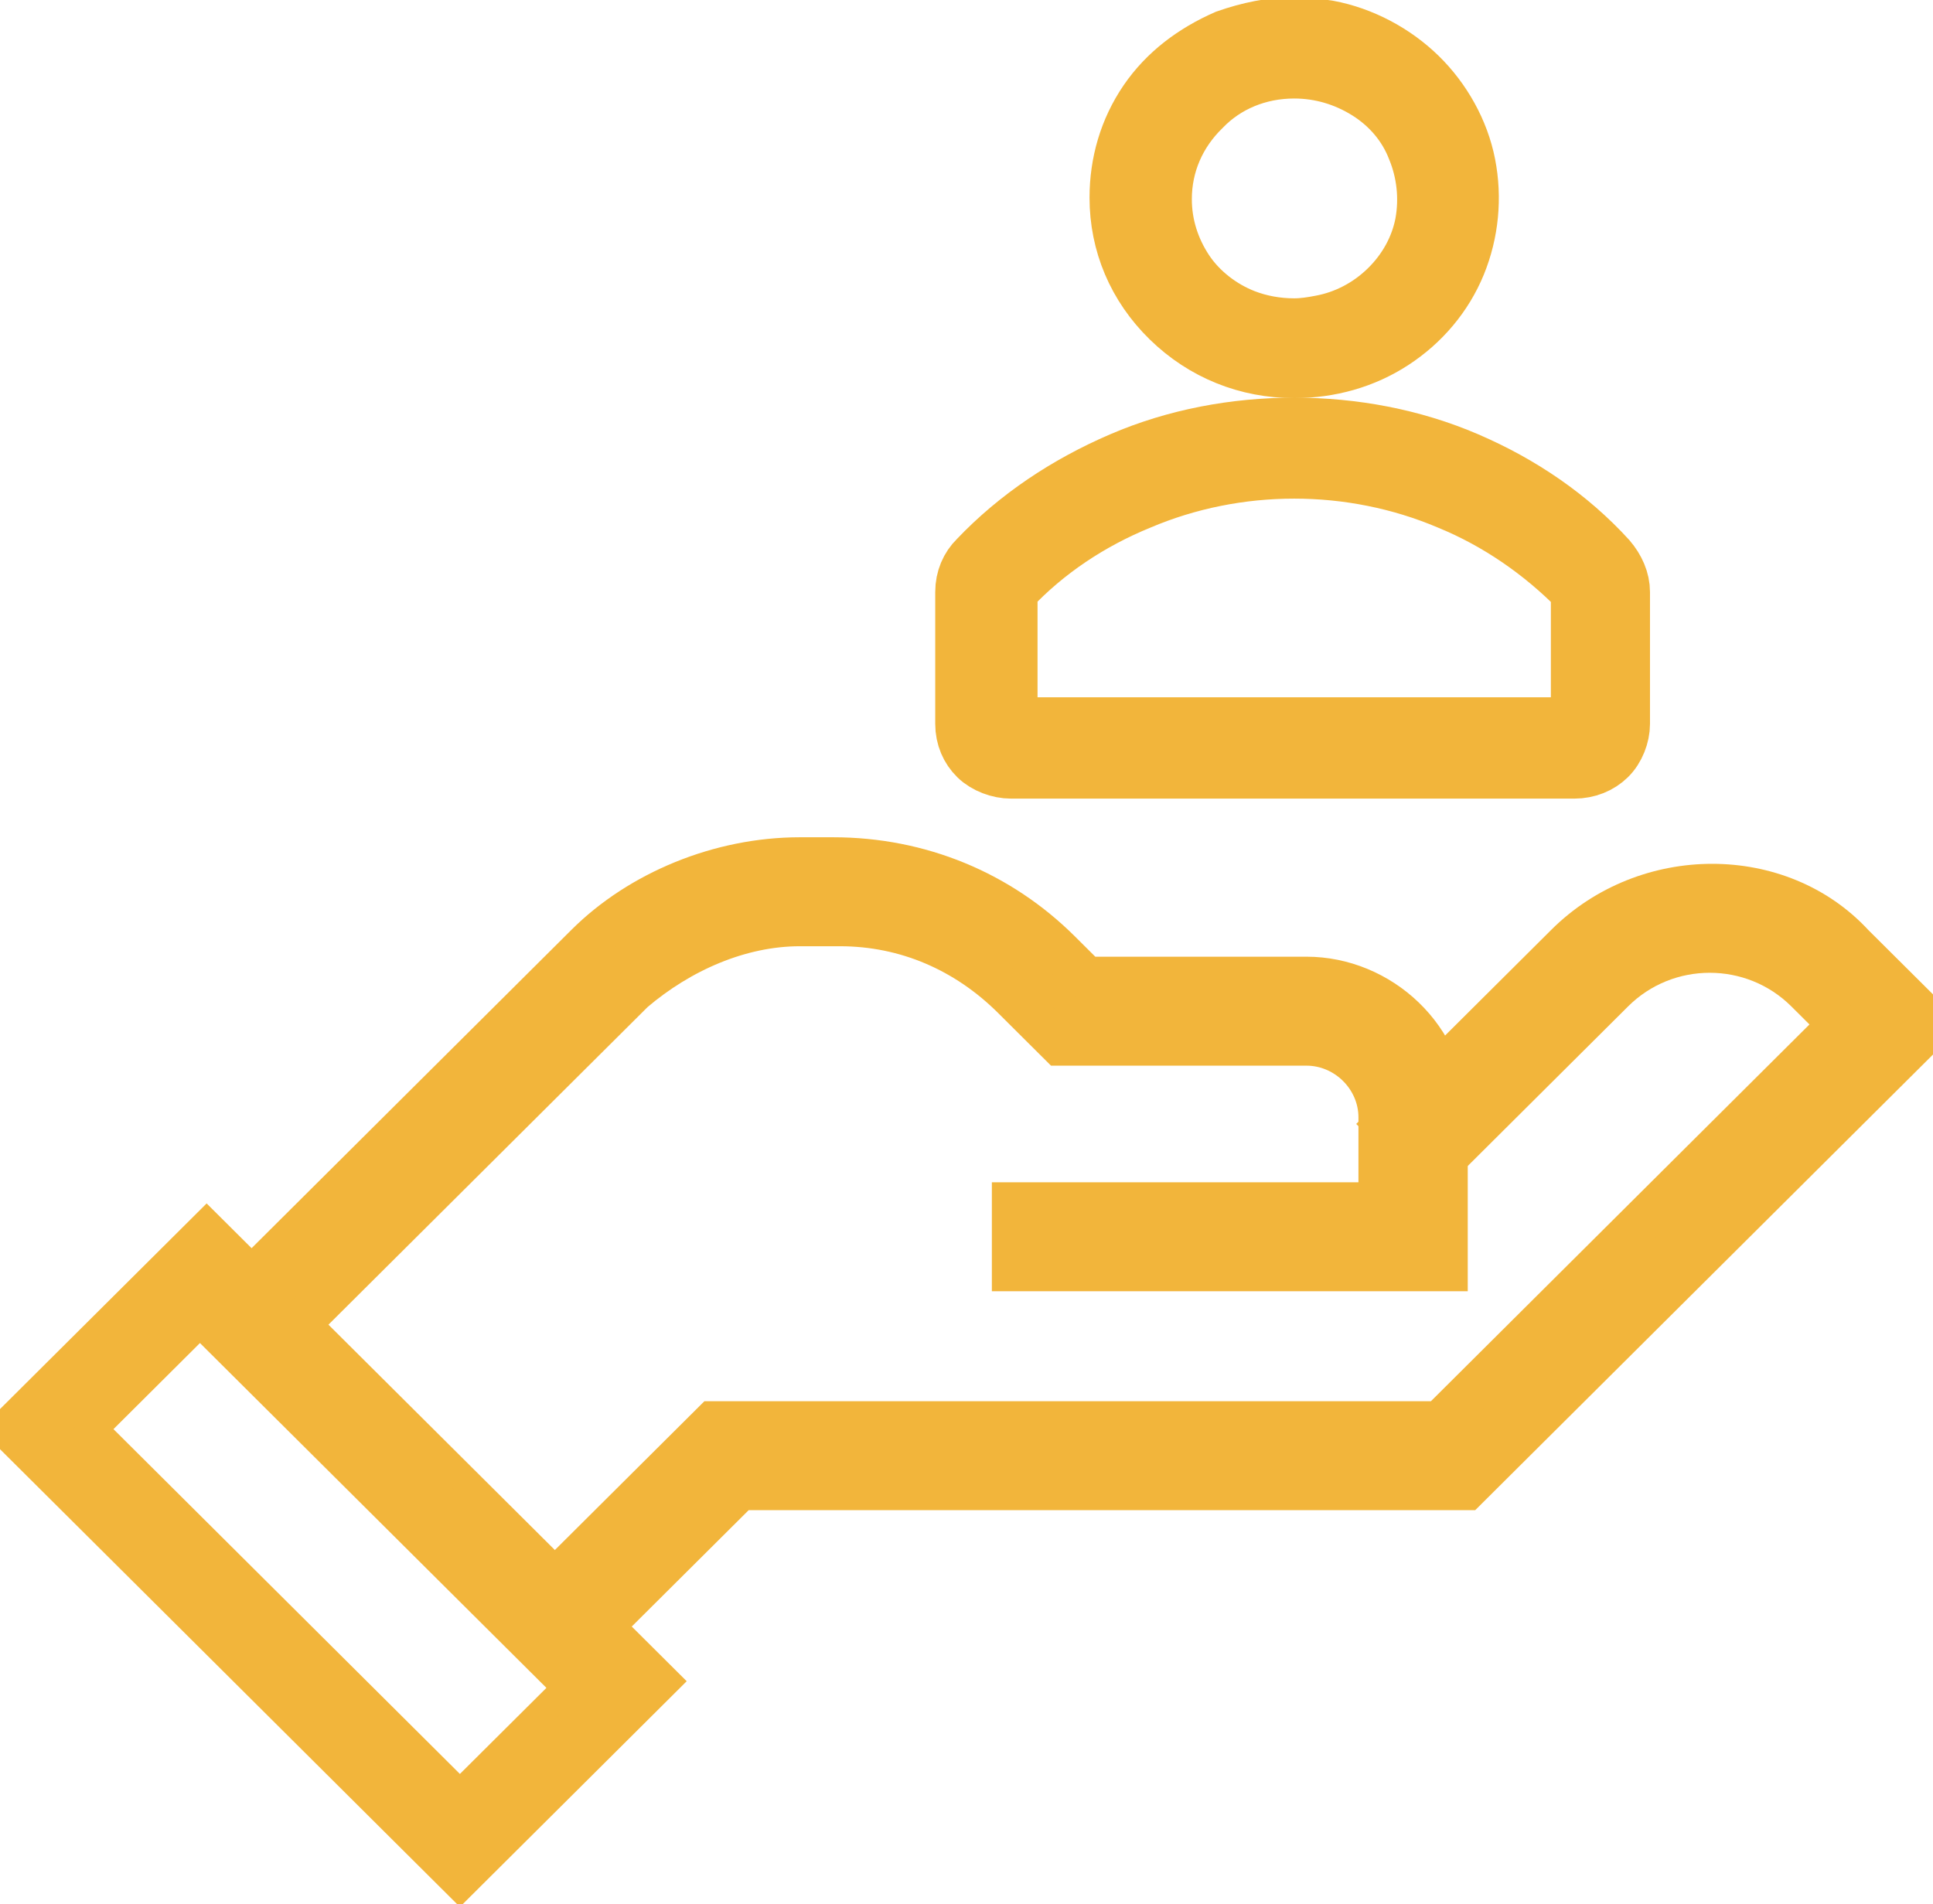
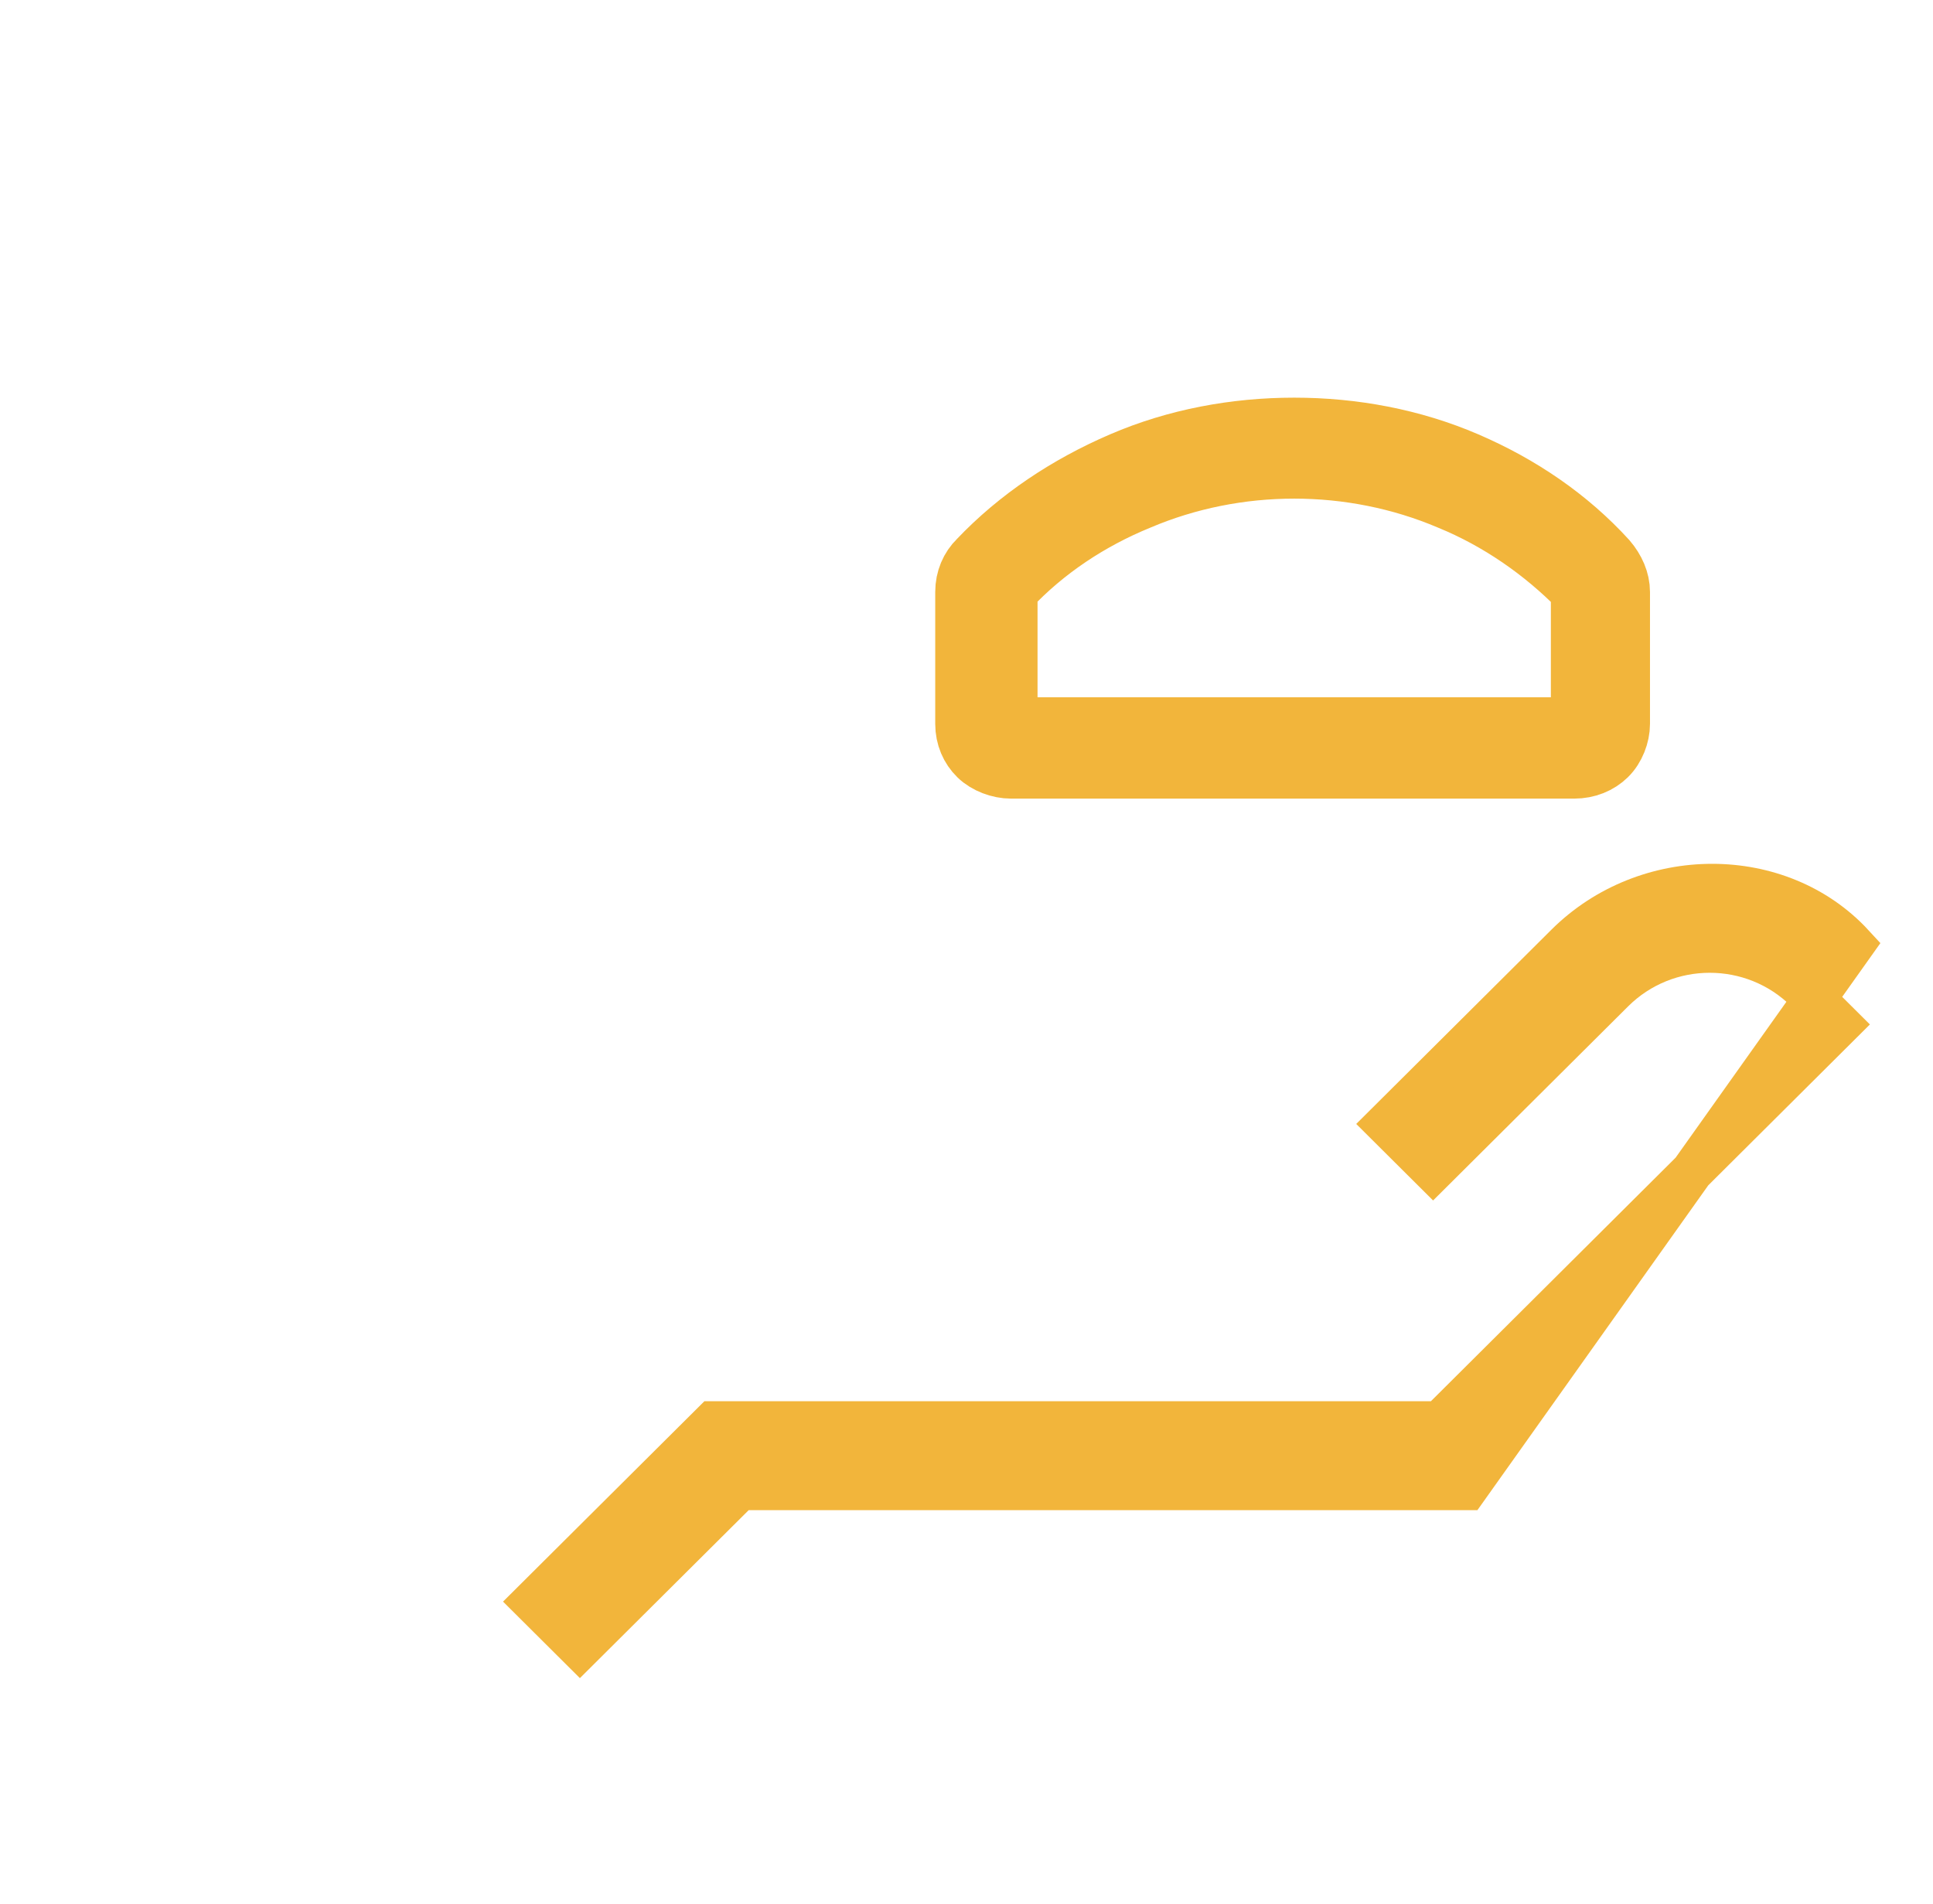
<svg xmlns="http://www.w3.org/2000/svg" width="68" height="67" viewBox="0 0 68 67" fill="none">
-   <path d="M16.179 66.391L0 50.285L7.269 43.049L23.448 59.155L16.179 66.391ZM3.283 50.285L16.179 63.123L19.931 59.389L7.034 46.55L3.283 50.285Z" fill="#F2B53B" stroke="#F2B53B" />
-   <path d="M20.4 57.988L18.759 56.354L25.09 50.052H50.648L64.717 36.046L63.545 34.879C61.669 33.011 58.621 33.011 56.745 34.879L50.414 41.181L48.773 39.547L55.104 33.245C57.917 30.444 62.607 30.444 65.186 33.245L68 36.046L51.586 52.386H26.028L20.4 57.988Z" fill="#F2B53B" stroke="#F2B53B" stroke-width="1.5" />
-   <path d="M9.848 47.25L8.207 45.617L20.635 33.245C22.511 31.377 25.324 30.21 28.138 30.21H29.311C32.359 30.21 35.172 31.377 37.283 33.478L38.221 34.412H45.959C48.538 34.412 50.883 36.513 50.883 39.314V44.683H35.642V42.349H48.538V39.314C48.538 37.913 47.366 36.746 45.959 36.746H37.283L35.642 35.112C34 33.478 31.89 32.544 29.545 32.544H28.138C26.028 32.544 23.917 33.478 22.276 34.879L9.848 47.25Z" fill="#F2B53B" stroke="#F2B53B" stroke-width="1.5" />
-   <path d="M40.435 3.622C39.764 4.605 39.428 5.752 39.428 6.954C39.428 8.538 40.043 10.013 41.218 11.16C42.394 12.307 43.905 12.908 45.528 12.908C46.759 12.908 47.934 12.58 48.941 11.924C49.948 11.269 50.732 10.34 51.18 9.248C51.627 8.155 51.739 6.954 51.515 5.807C51.291 4.66 50.676 3.567 49.837 2.748C48.997 1.929 47.878 1.328 46.703 1.109C46.311 1.055 45.919 1 45.528 1C44.744 1 43.961 1.164 43.177 1.437C42.058 1.929 41.107 2.639 40.435 3.622ZM45.528 2.366C46.479 2.366 47.374 2.639 48.158 3.13C48.941 3.622 49.557 4.332 49.892 5.206C50.228 6.025 50.34 6.954 50.172 7.882C50.004 8.756 49.557 9.576 48.885 10.231C48.214 10.887 47.374 11.323 46.479 11.487C46.199 11.542 45.863 11.597 45.528 11.597C44.912 11.597 44.296 11.487 43.737 11.269C42.897 10.941 42.114 10.34 41.61 9.576C41.107 8.811 40.827 7.937 40.827 7.008C40.827 5.752 41.33 4.605 42.226 3.731C43.065 2.857 44.24 2.366 45.528 2.366Z" fill="#F2B53B" stroke="#F2B53B" stroke-width="2.2" />
+   <path d="M20.4 57.988L18.759 56.354L25.09 50.052H50.648L64.717 36.046L63.545 34.879C61.669 33.011 58.621 33.011 56.745 34.879L50.414 41.181L48.773 39.547L55.104 33.245C57.917 30.444 62.607 30.444 65.186 33.245L51.586 52.386H26.028L20.4 57.988Z" fill="#F2B53B" stroke="#F2B53B" stroke-width="1.5" />
  <path d="M51.572 16.294C49.669 15.475 47.599 15.092 45.528 15.092C43.457 15.092 41.387 15.475 39.484 16.294C37.581 17.113 35.847 18.261 34.448 19.735C34.168 20.008 34 20.391 34 20.828V25.471C34 25.907 34.168 26.29 34.448 26.563C34.727 26.836 35.175 27 35.567 27H55.377C55.825 27 56.217 26.836 56.496 26.563C56.776 26.29 56.944 25.853 56.944 25.471V20.828C56.944 20.445 56.776 20.063 56.496 19.735C55.153 18.261 53.474 17.113 51.572 16.294ZM55.657 25.634H35.399V20.718L35.455 20.664C36.742 19.298 38.309 18.261 40.044 17.55C43.513 16.076 47.543 16.076 51.012 17.55C52.747 18.261 54.314 19.353 55.601 20.664L55.657 20.718V25.634Z" fill="#F2B53B" stroke="#F2B53B" stroke-width="2.2" />
</svg>